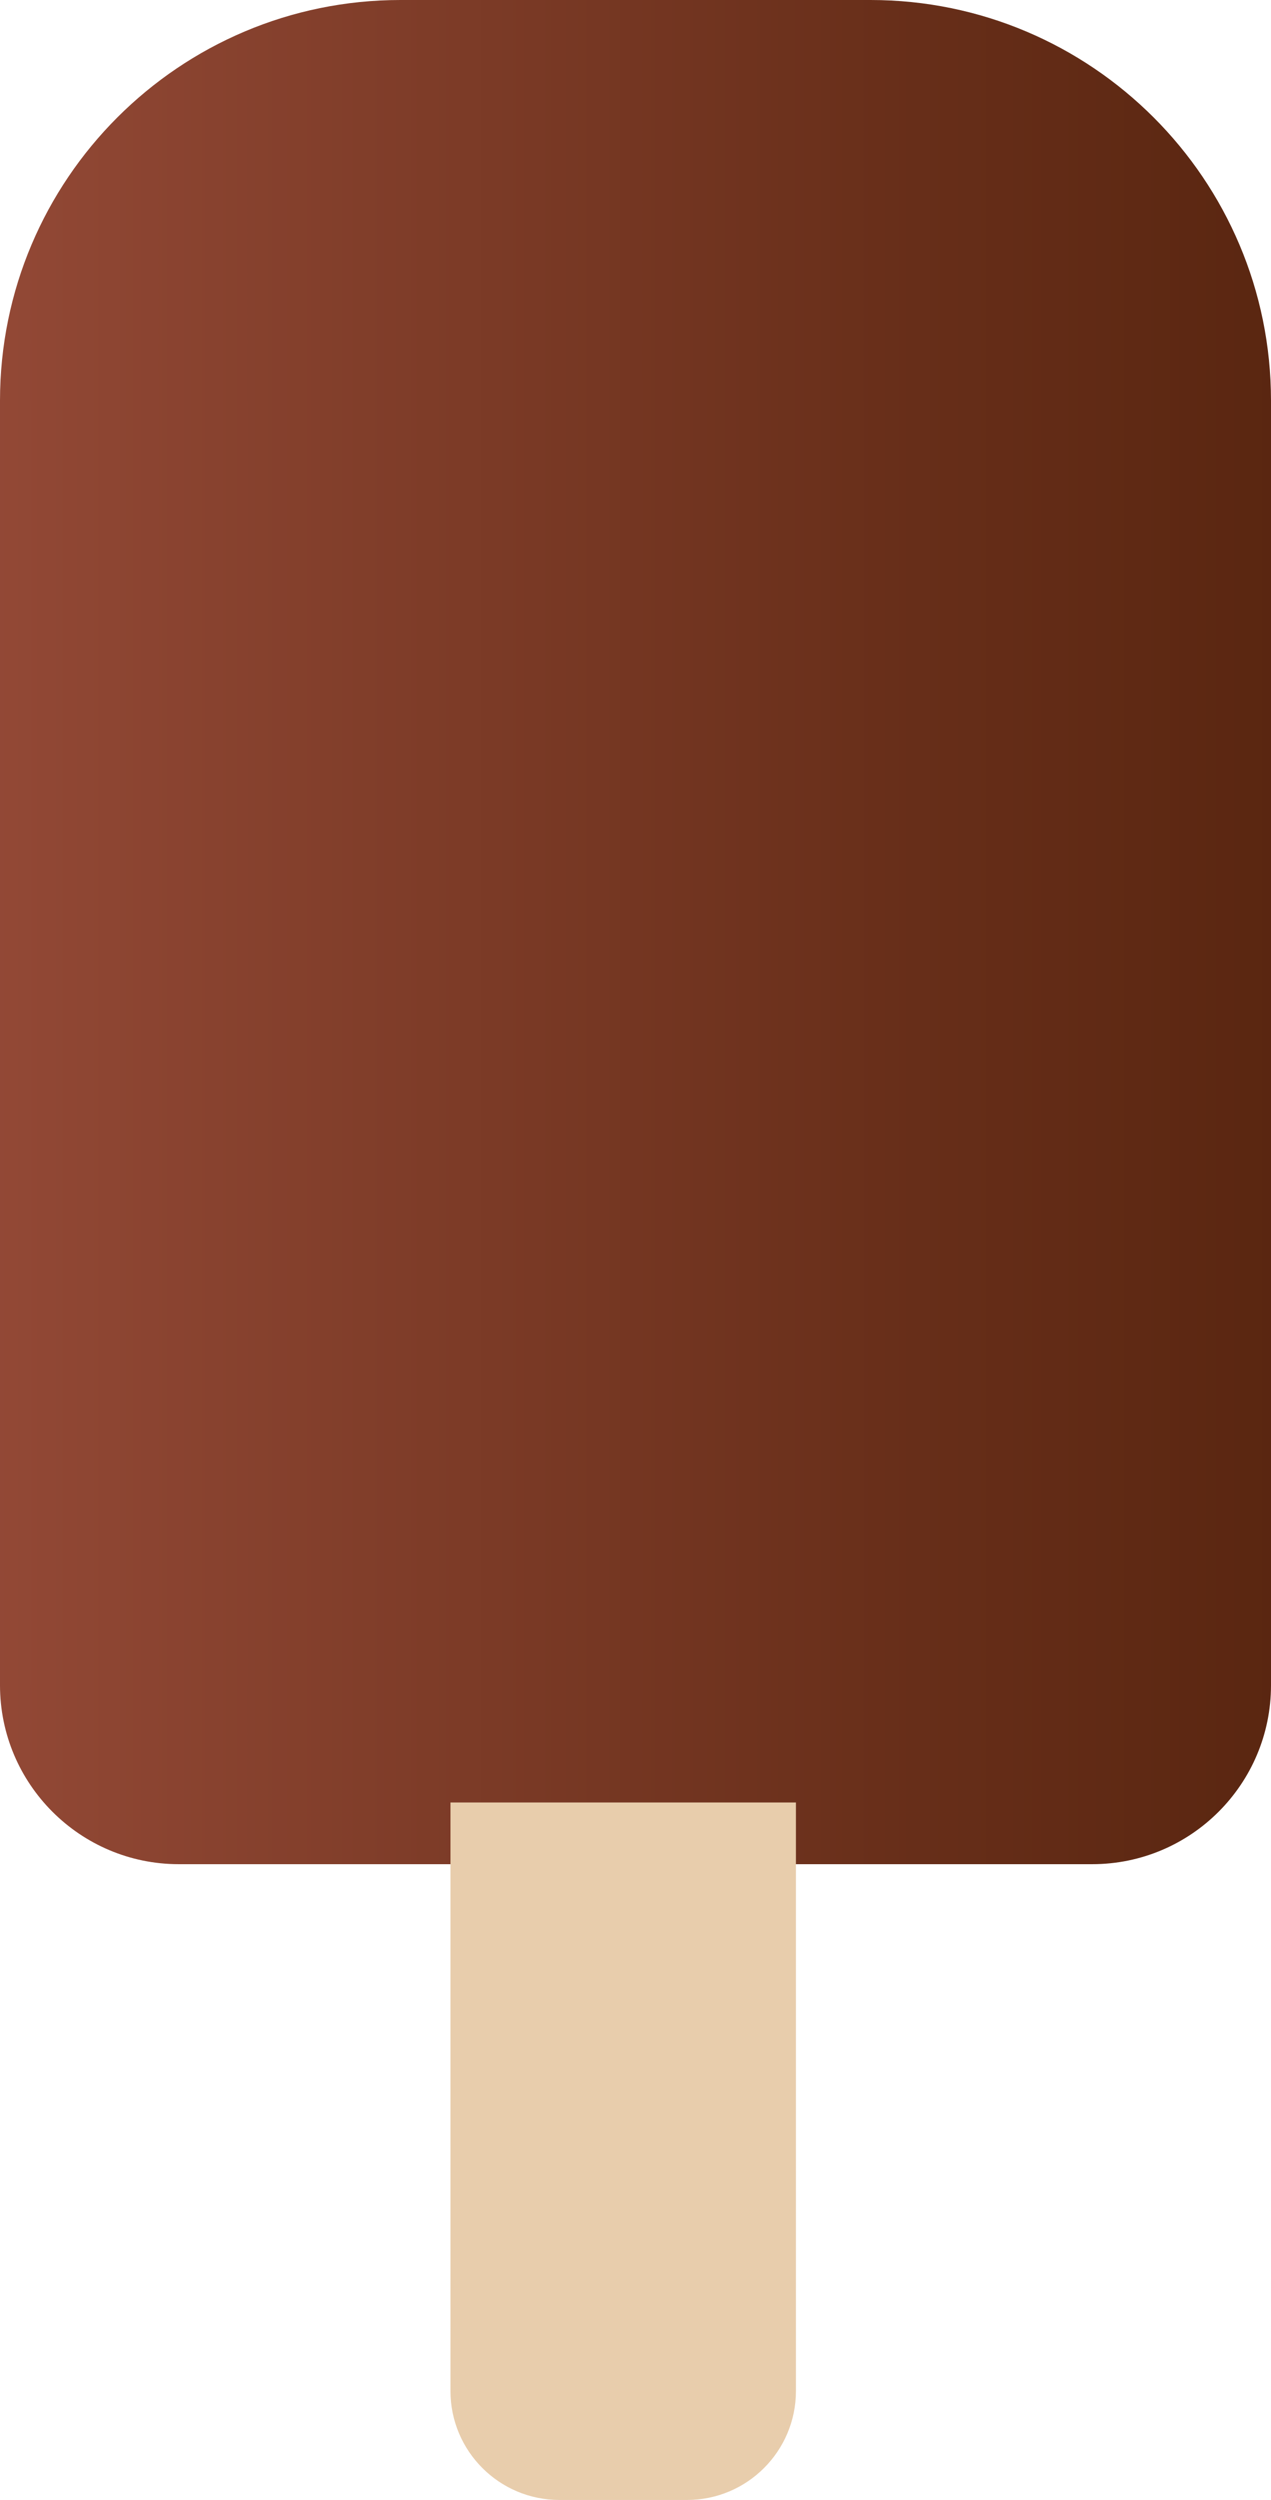
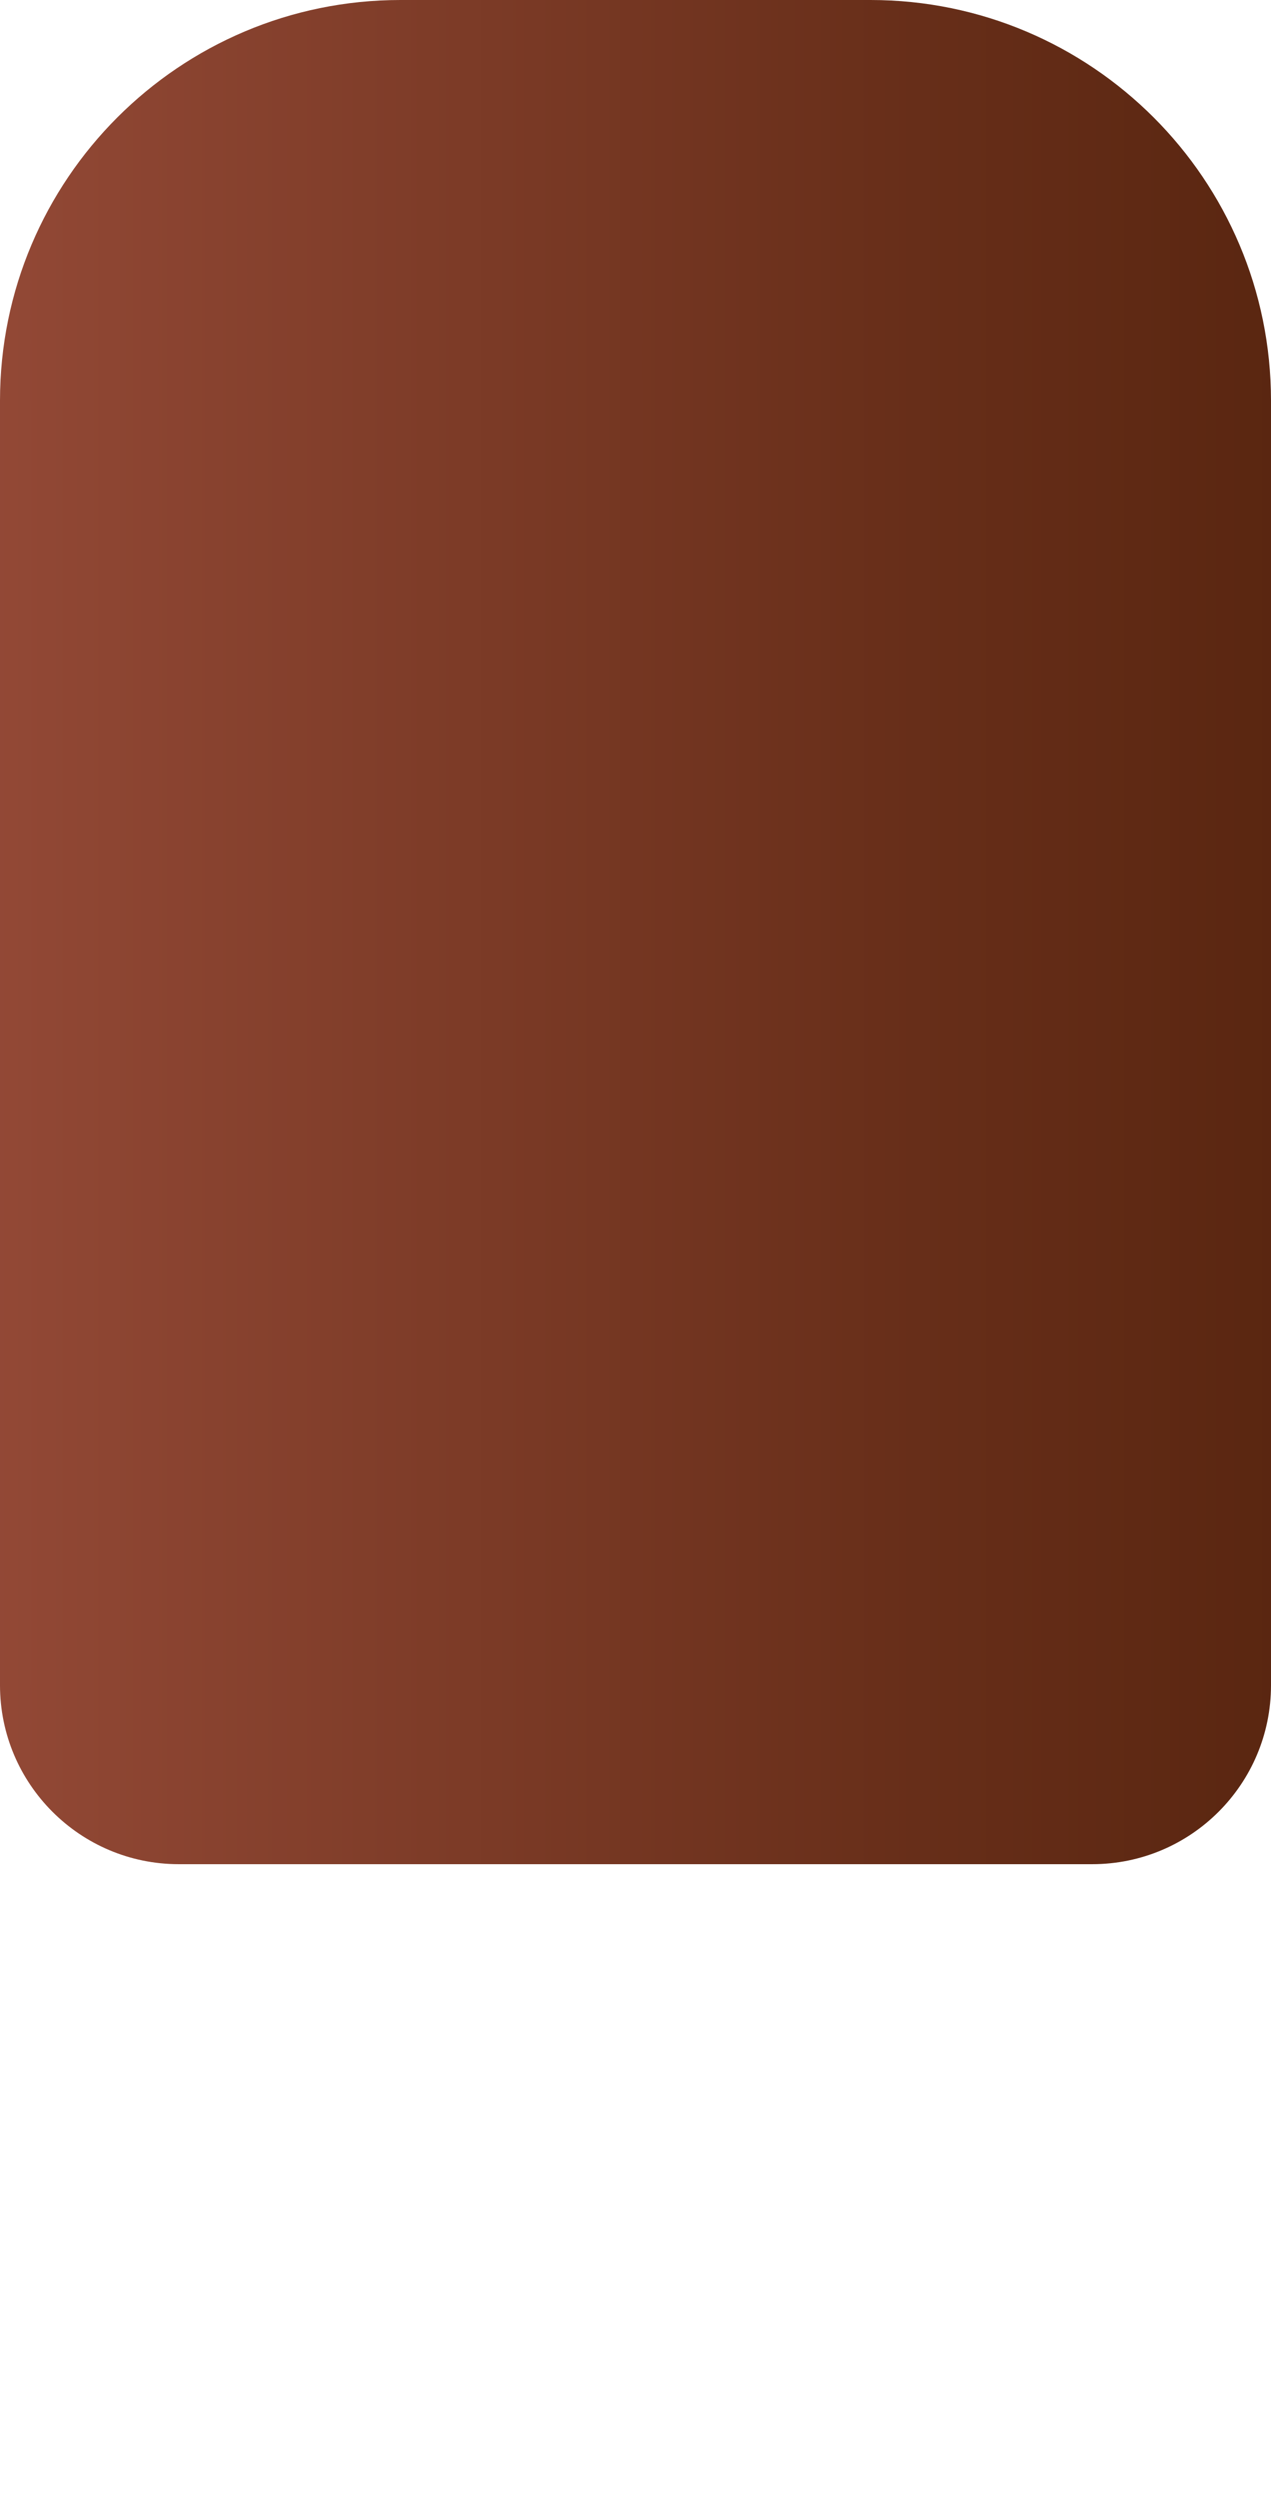
<svg xmlns="http://www.w3.org/2000/svg" id="a" data-name="Layer 1" viewBox="0 0 16.277 32">
  <defs>
    <linearGradient id="b" x1="-8.015" y1="11.931" x2="28.234" y2="11.931" gradientUnits="userSpaceOnUse">
      <stop offset="0" stop-color="#b55d4c" />
      <stop offset=".237" stop-color="#904734" />
      <stop offset=".545" stop-color="#672e19" />
      <stop offset=".789" stop-color="#4e1f09" />
      <stop offset=".935" stop-color="#451a03" />
    </linearGradient>
  </defs>
  <path d="m5.129,0h6.019C13.978,0,16.277,2.298,16.277,5.129v16.443c0,1.264-1.026,2.29-2.29,2.29H2.29C1.026,23.862,0,22.835,0,21.571V5.129C0,2.298,2.298,0,5.129,0Z" style="fill: url(#b);" />
-   <path d="m5.768,23.072h4.425v7.534c0,.769-.625,1.394-1.394,1.394h-1.636c-.769,0-1.394-.625-1.394-1.394v-7.534h0Z" style="fill: #e8cdac;" />
</svg>